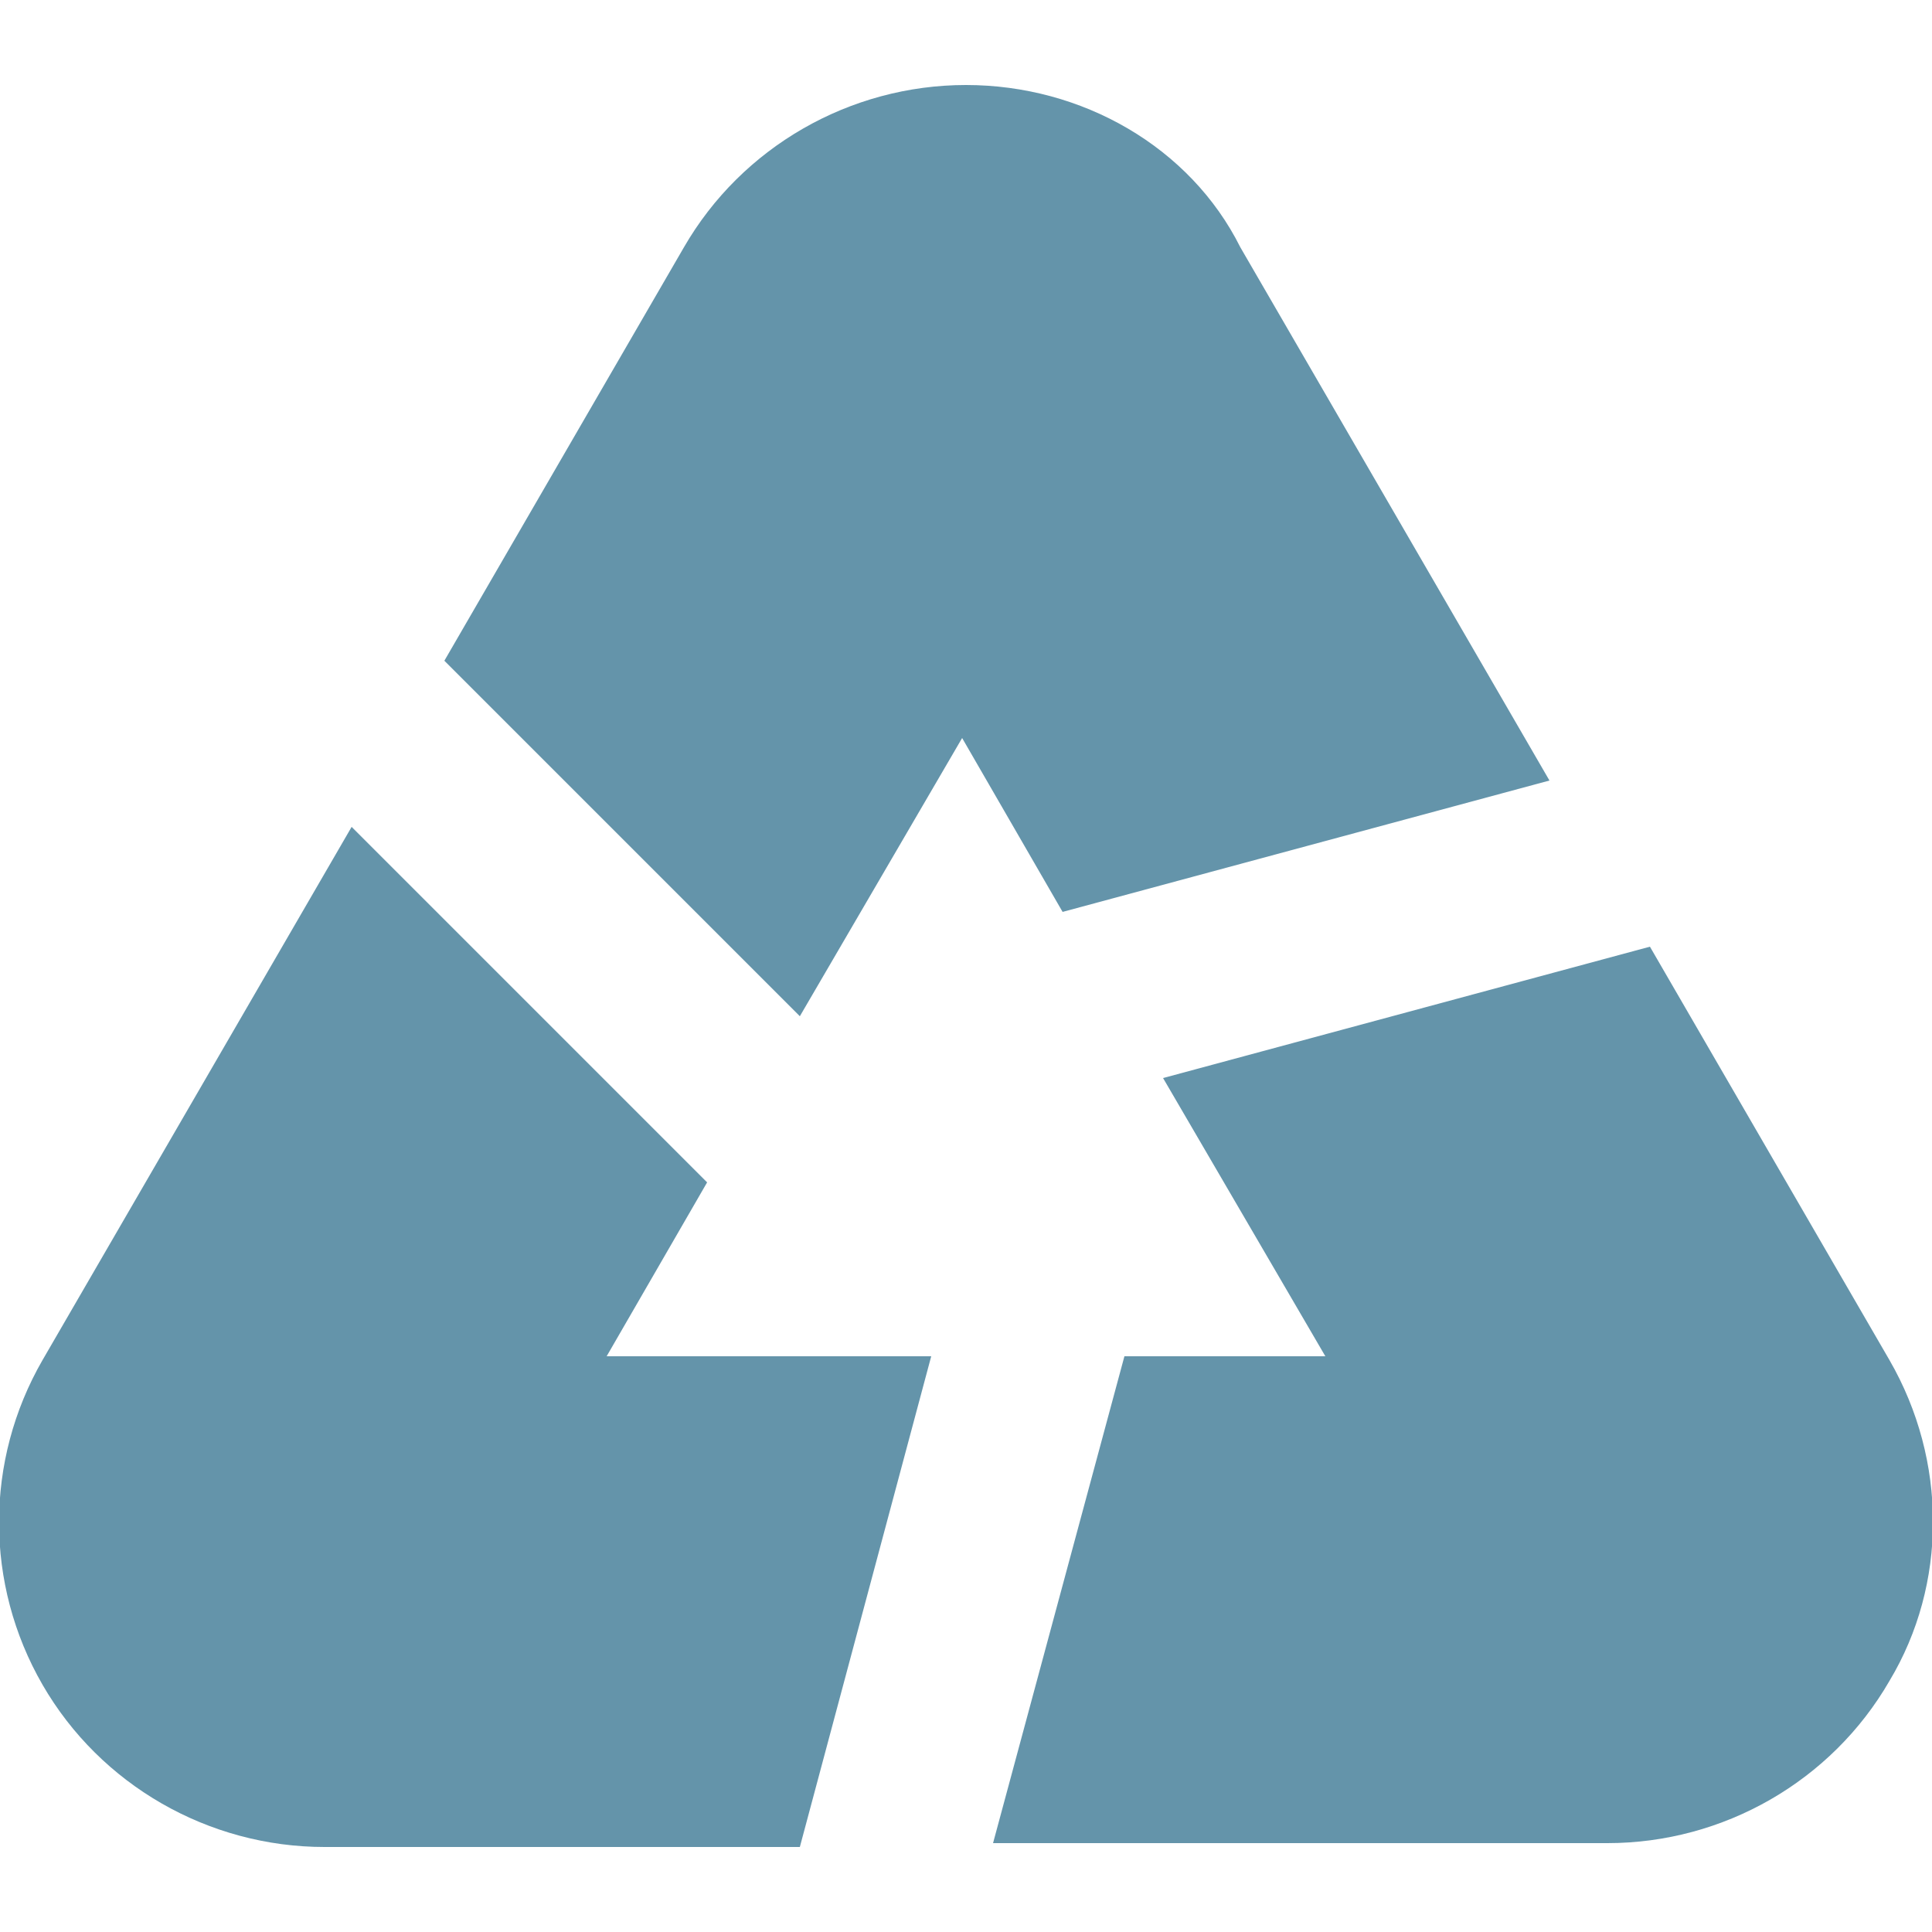
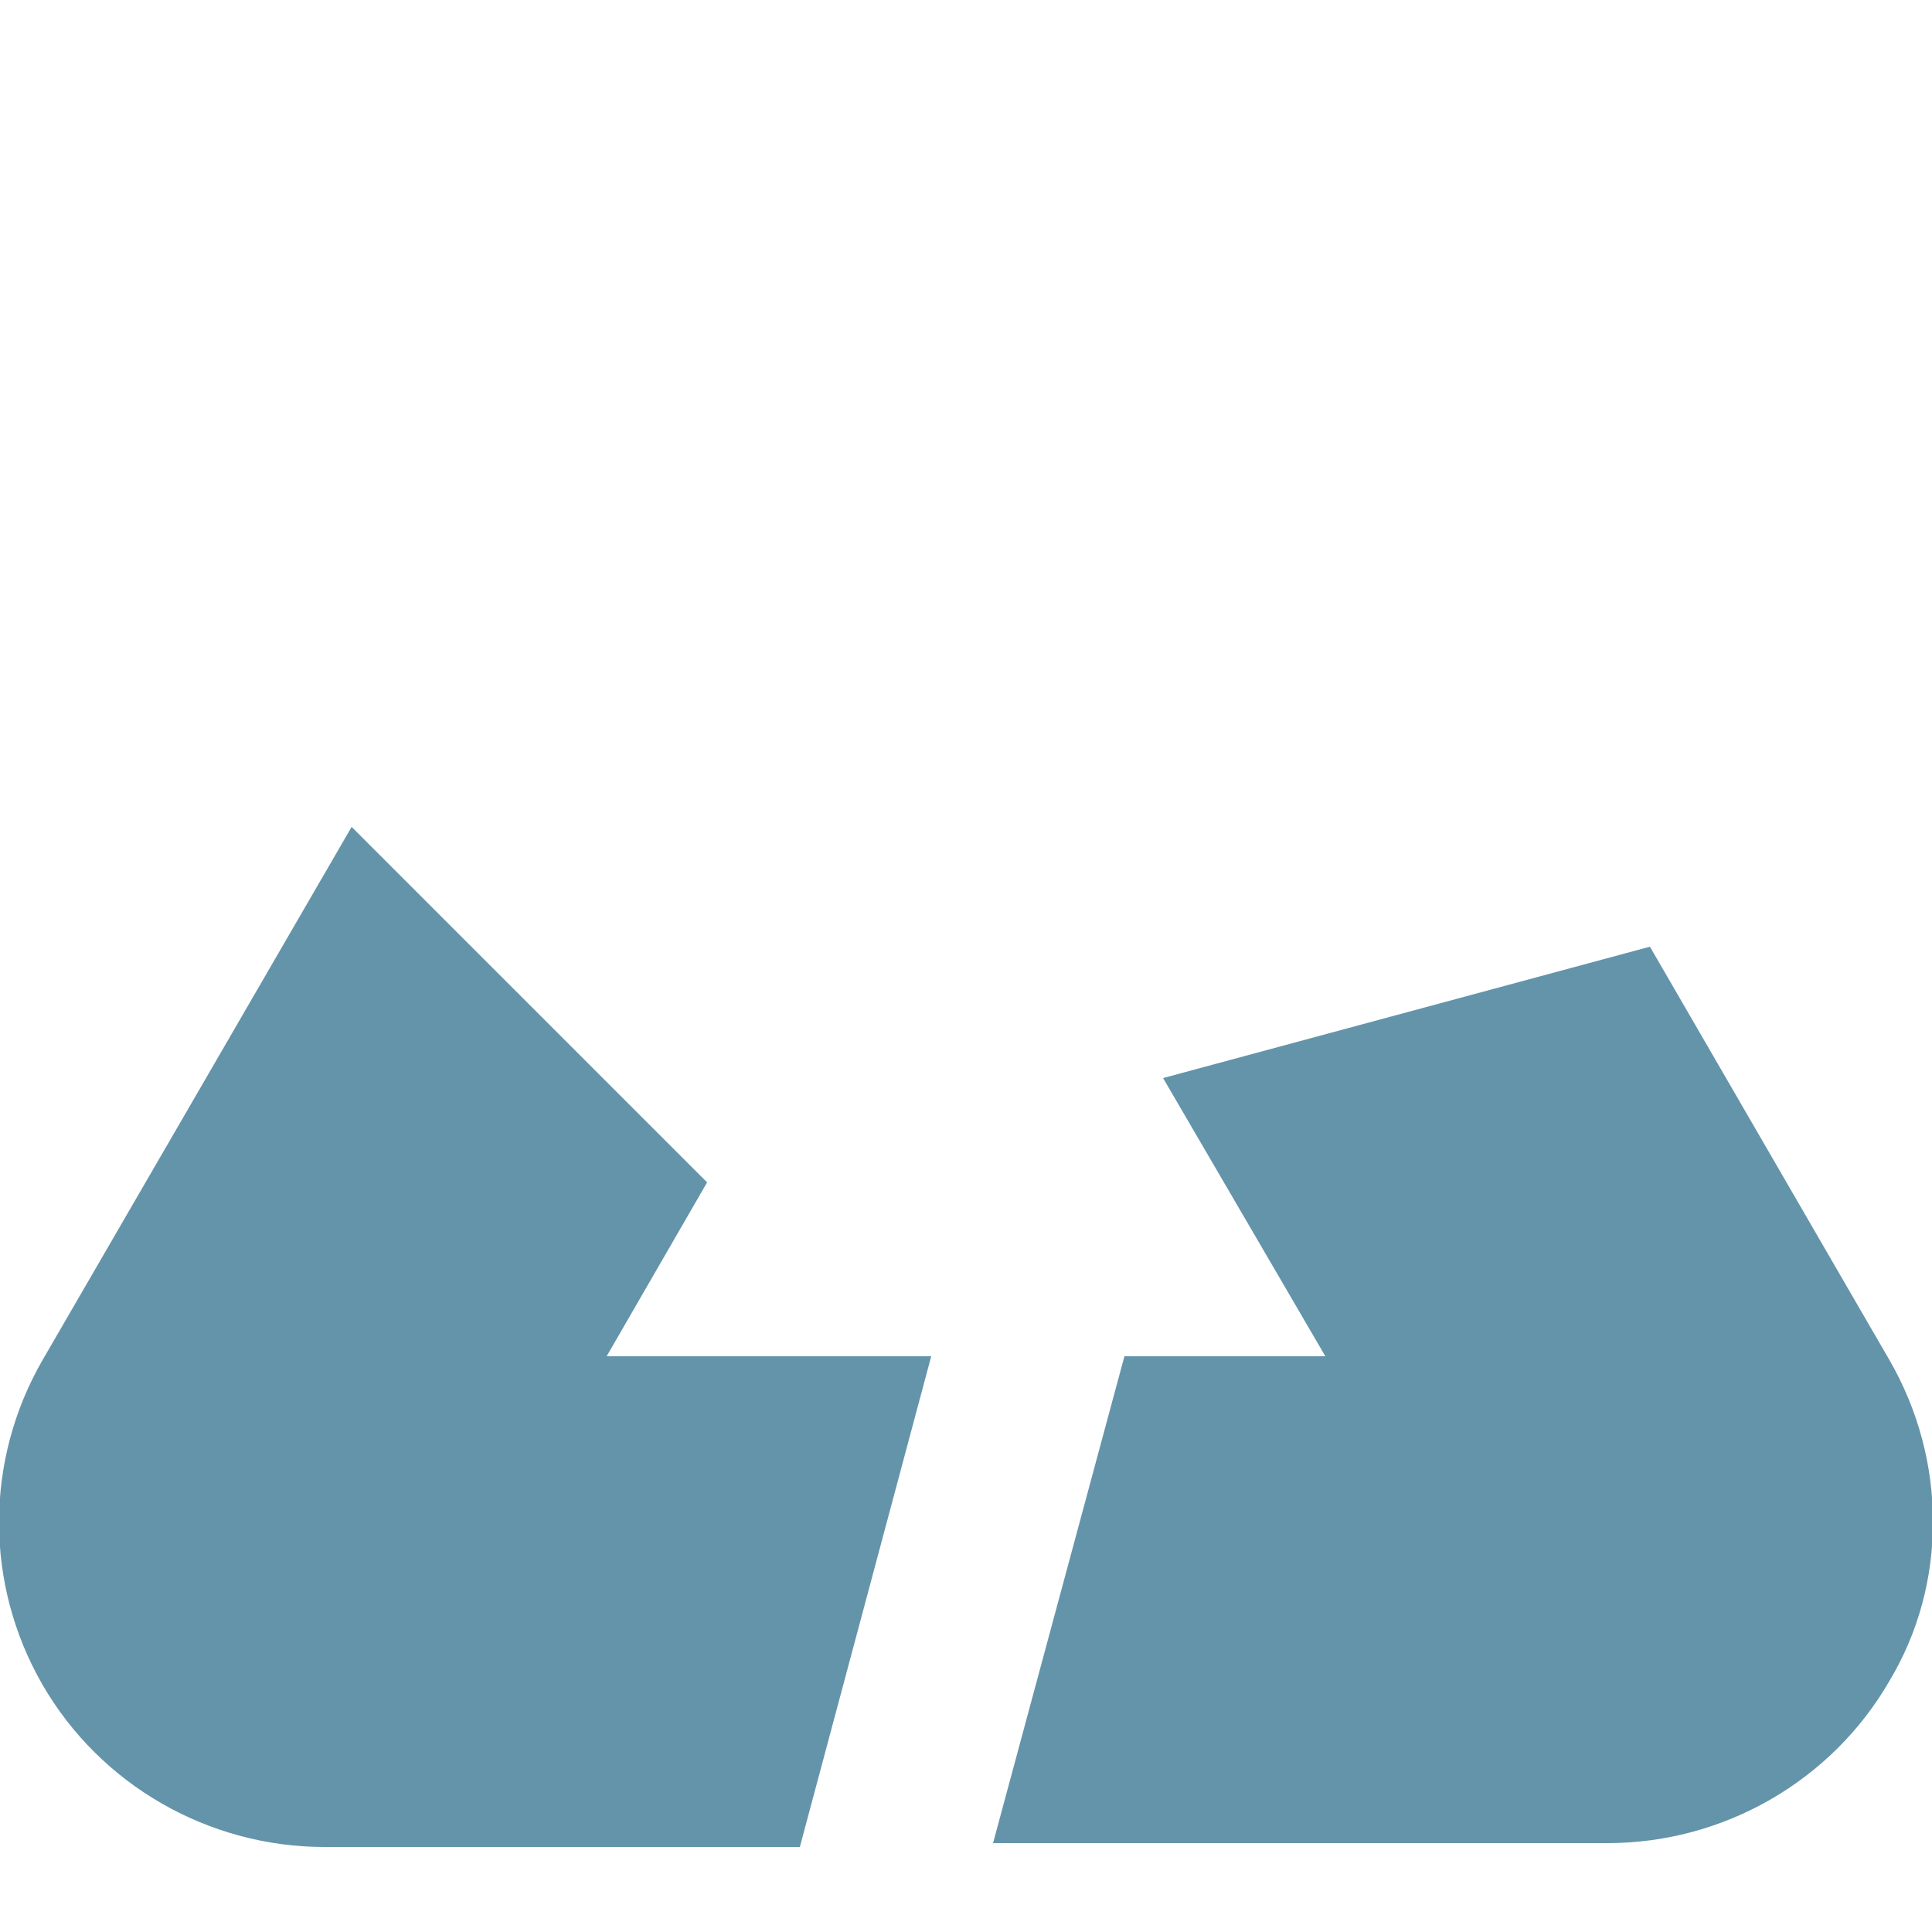
<svg xmlns="http://www.w3.org/2000/svg" version="1.1" id="图层_1" x="0px" y="0px" viewBox="0 0 50 50" style="enable-background:new 0 0 50 50;" xml:space="preserve">
  <style type="text/css">
	.st0{fill:#6494AA;}
</style>
  <g>
-     <path class="st0" d="M17.7,6.4l-6.2,10.7l9.2,9.2l4.2-7.2l2.6,4.5l12.6-3.4l-8-13.8C30.8,3.8,28,2.2,25,2.2   C22,2.2,19.2,3.8,17.7,6.4z" />
    <g>
      <path class="st0" d="M24.1,35.1l-8.4,0l2.6-4.5l-9.2-9.2l-8,13.8c-1.5,2.6-1.5,5.8,0,8.4c1.5,2.6,4.3,4.2,7.3,4.2l12.3,0    L24.1,35.1z" />
      <path class="st0" d="M48.9,35.2l-6.2-10.7l-12.6,3.4l4.2,7.2l-5.2,0l-3.4,12.6l15.9,0c3,0,5.8-1.6,7.3-4.2    C50.4,41,50.4,37.8,48.9,35.2z" />
    </g>
  </g>
</svg>